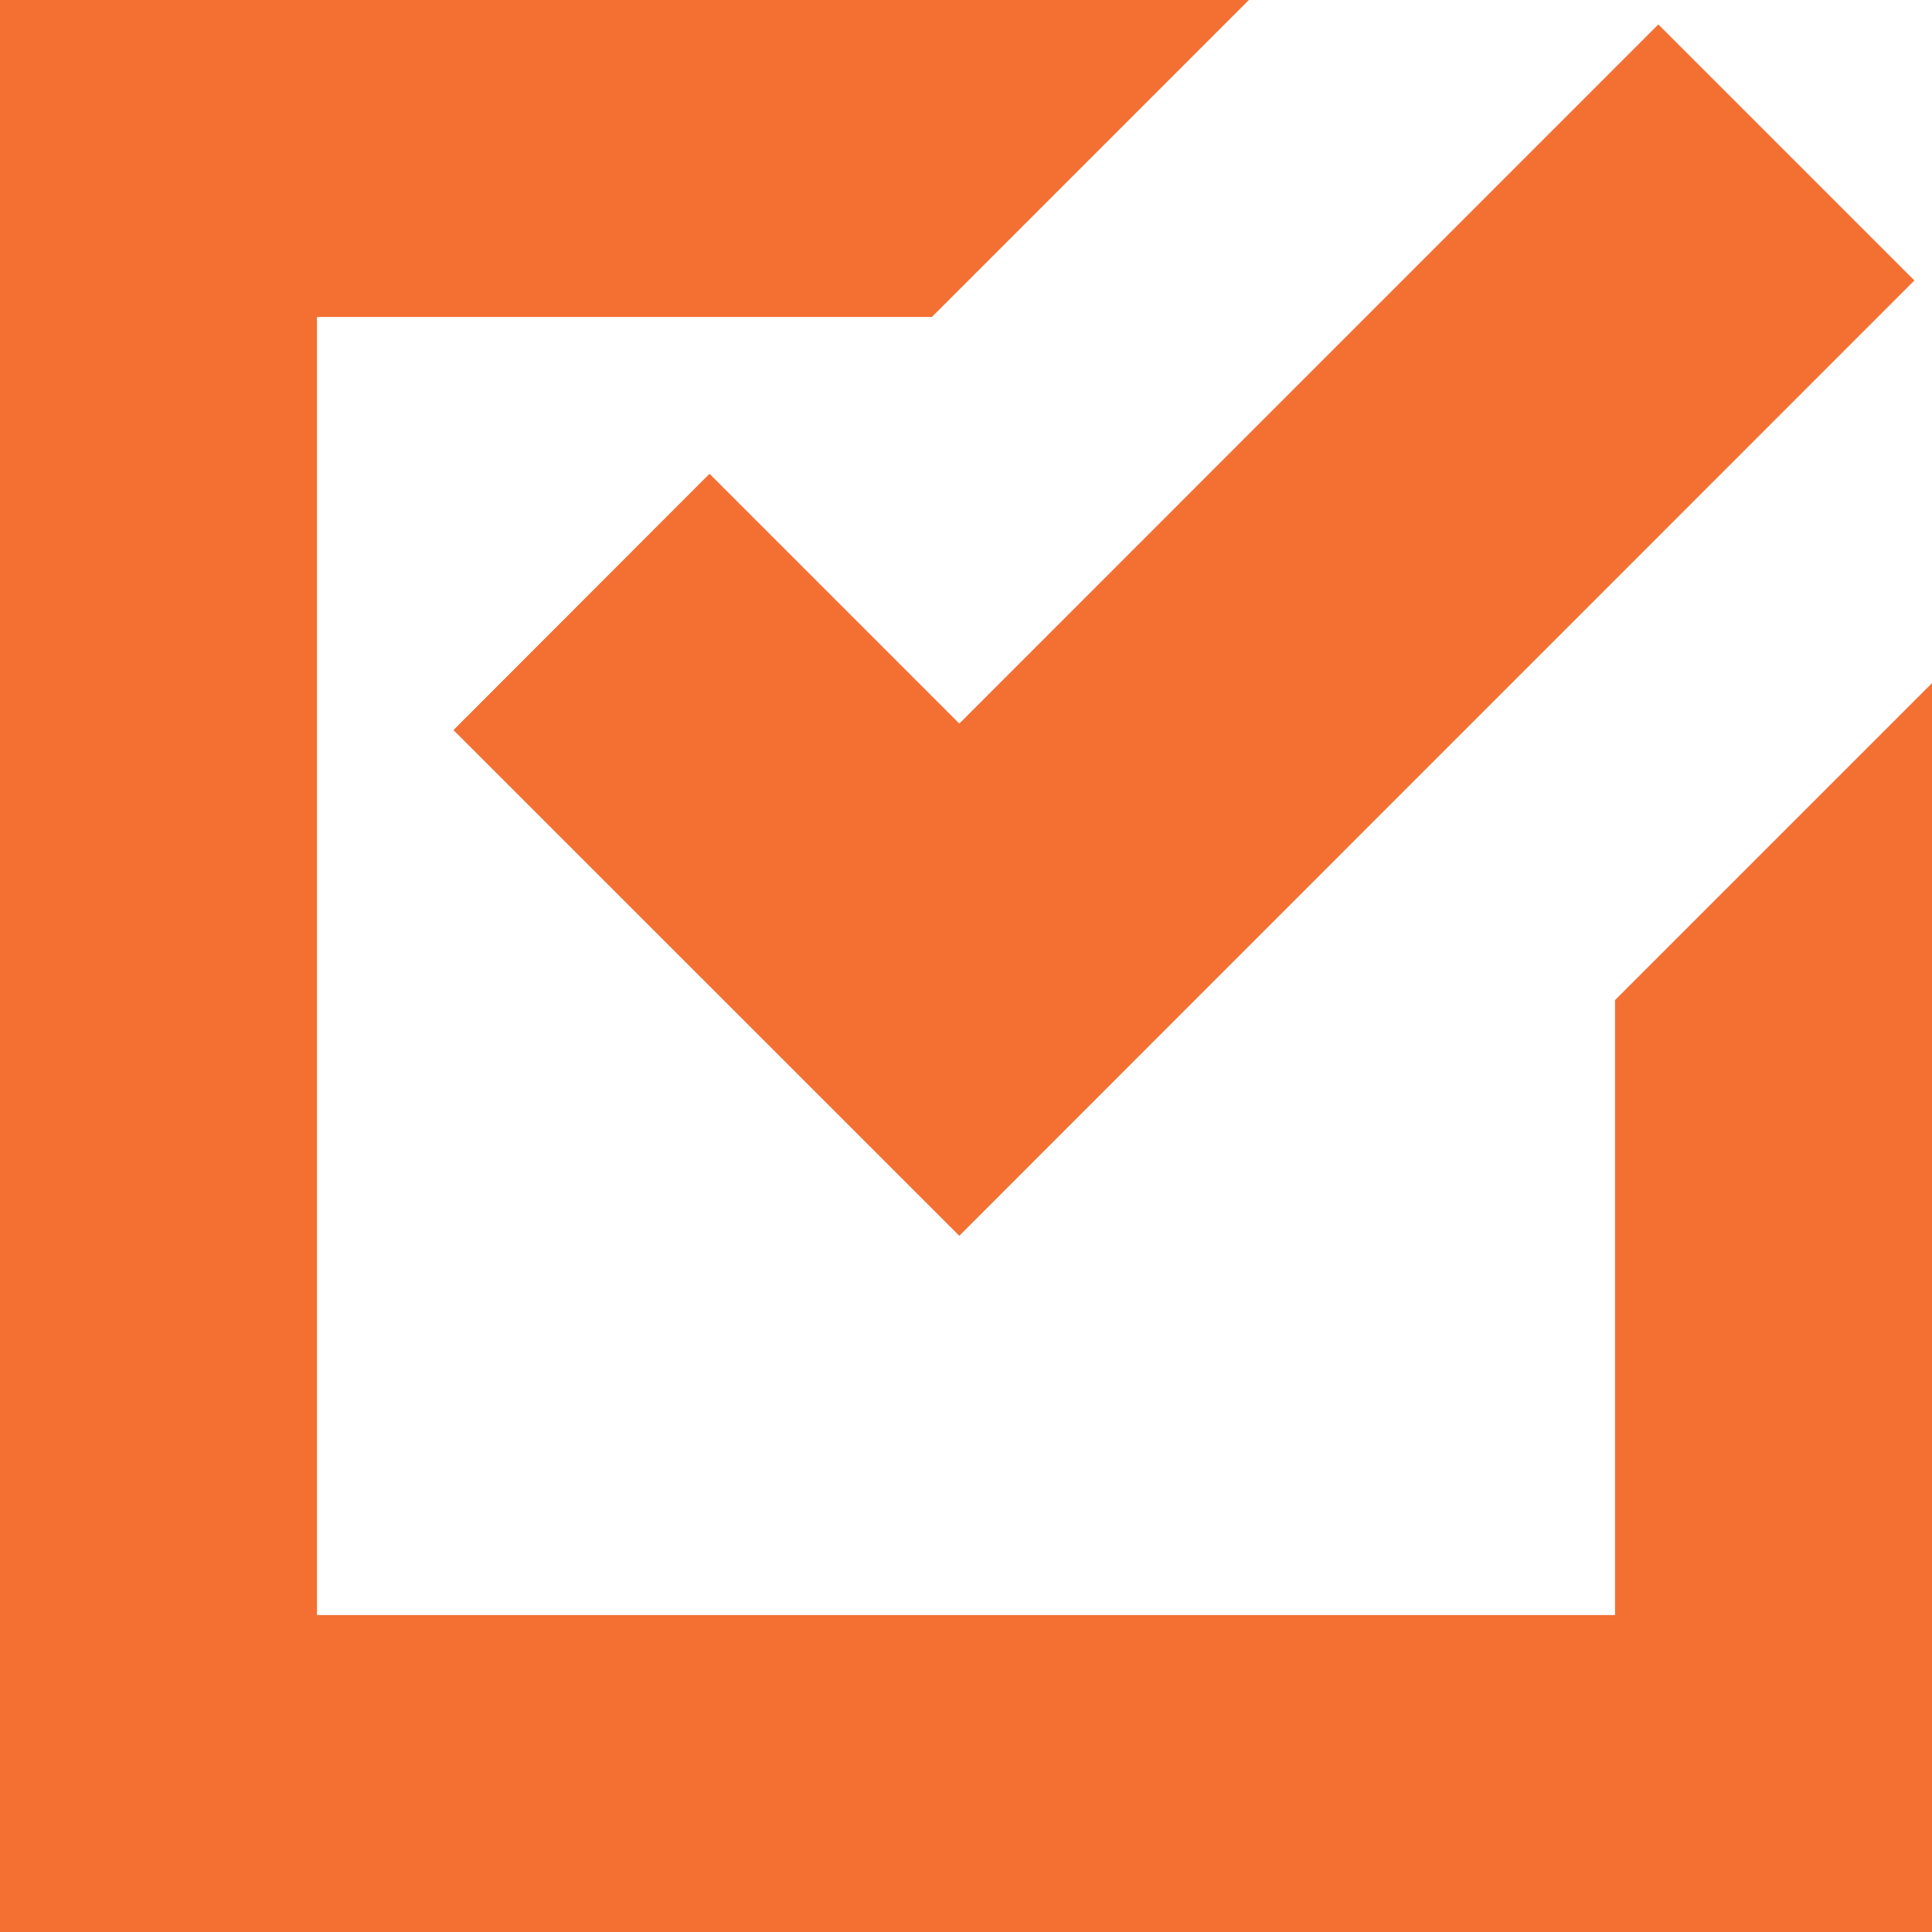
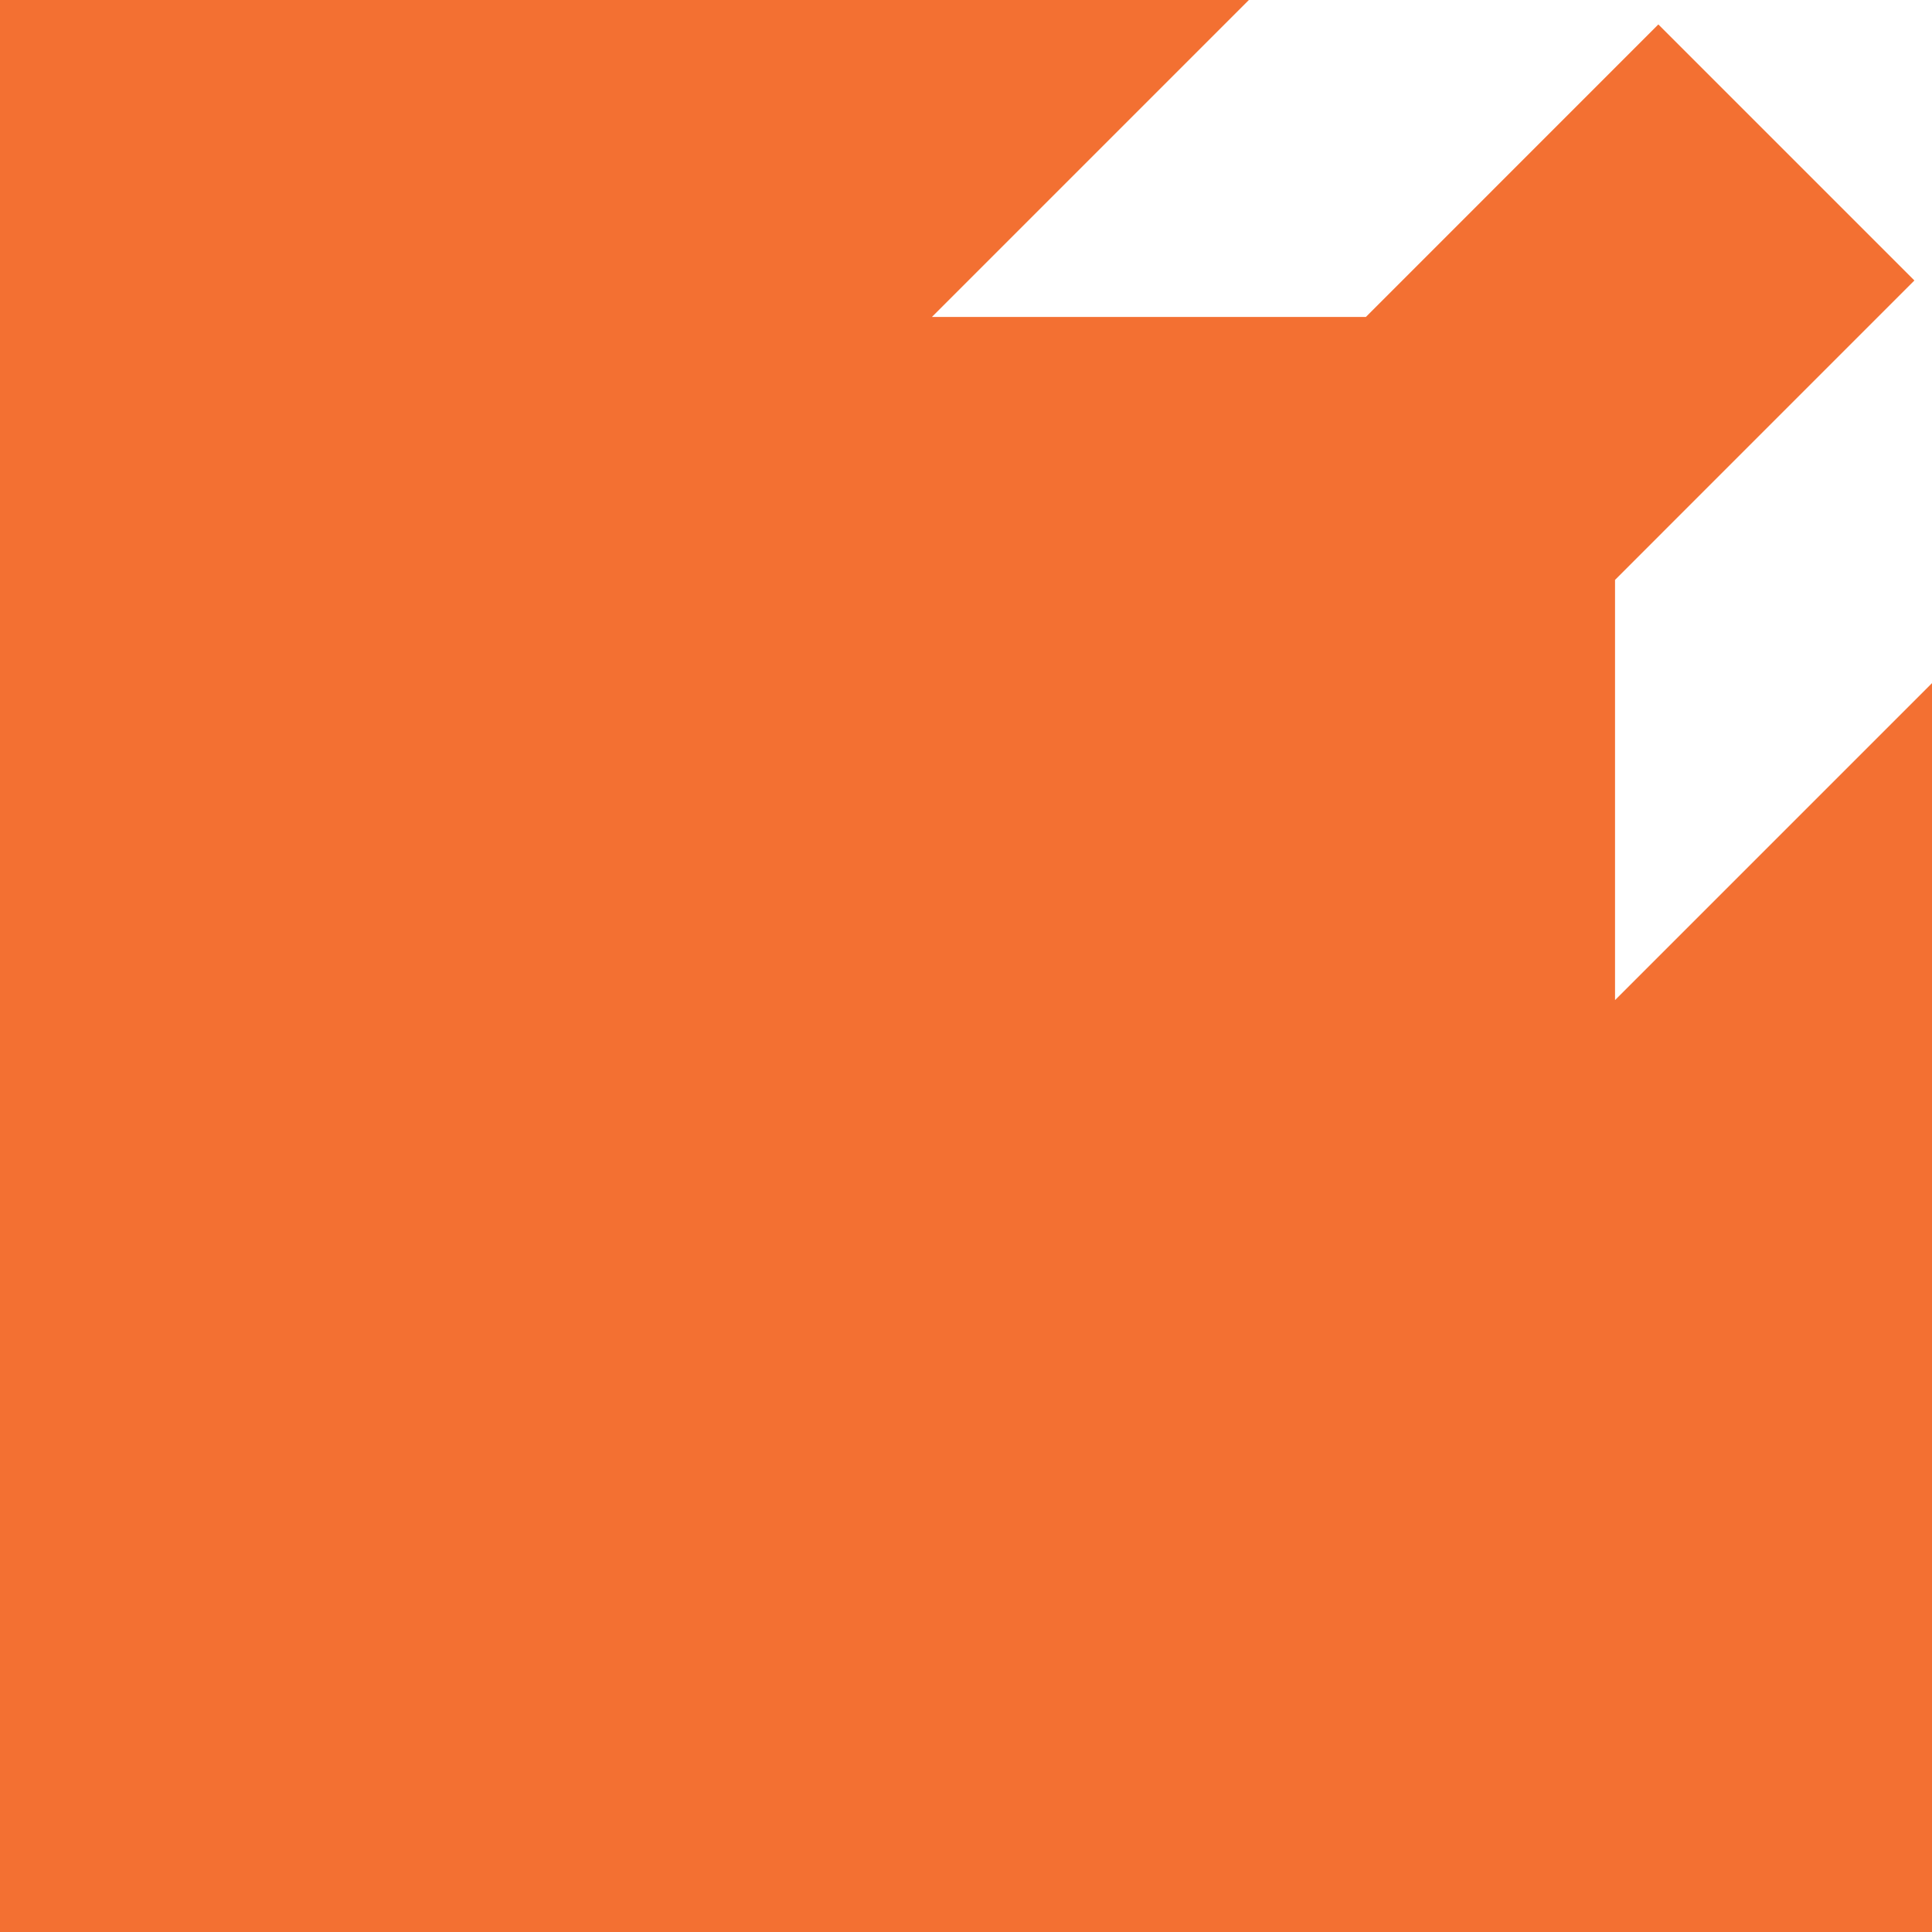
<svg xmlns="http://www.w3.org/2000/svg" width="17" height="17" viewBox="0 0 17 17" fill="none">
-   <path d="M0 0V17H17V6.011L14.211 8.8V14.211H2.789V2.789H8.2L10.989 0H0ZM14.592 0.215L8.441 6.367L6.243 4.169L3.99 6.424L8.441 10.874L10.694 8.62L16.845 2.468L14.592 0.215L14.592 0.215Z" fill="#F37032" />
+   <path d="M0 0V17H17V6.011L14.211 8.8V14.211V2.789H8.2L10.989 0H0ZM14.592 0.215L8.441 6.367L6.243 4.169L3.99 6.424L8.441 10.874L10.694 8.62L16.845 2.468L14.592 0.215L14.592 0.215Z" fill="#F37032" />
</svg>